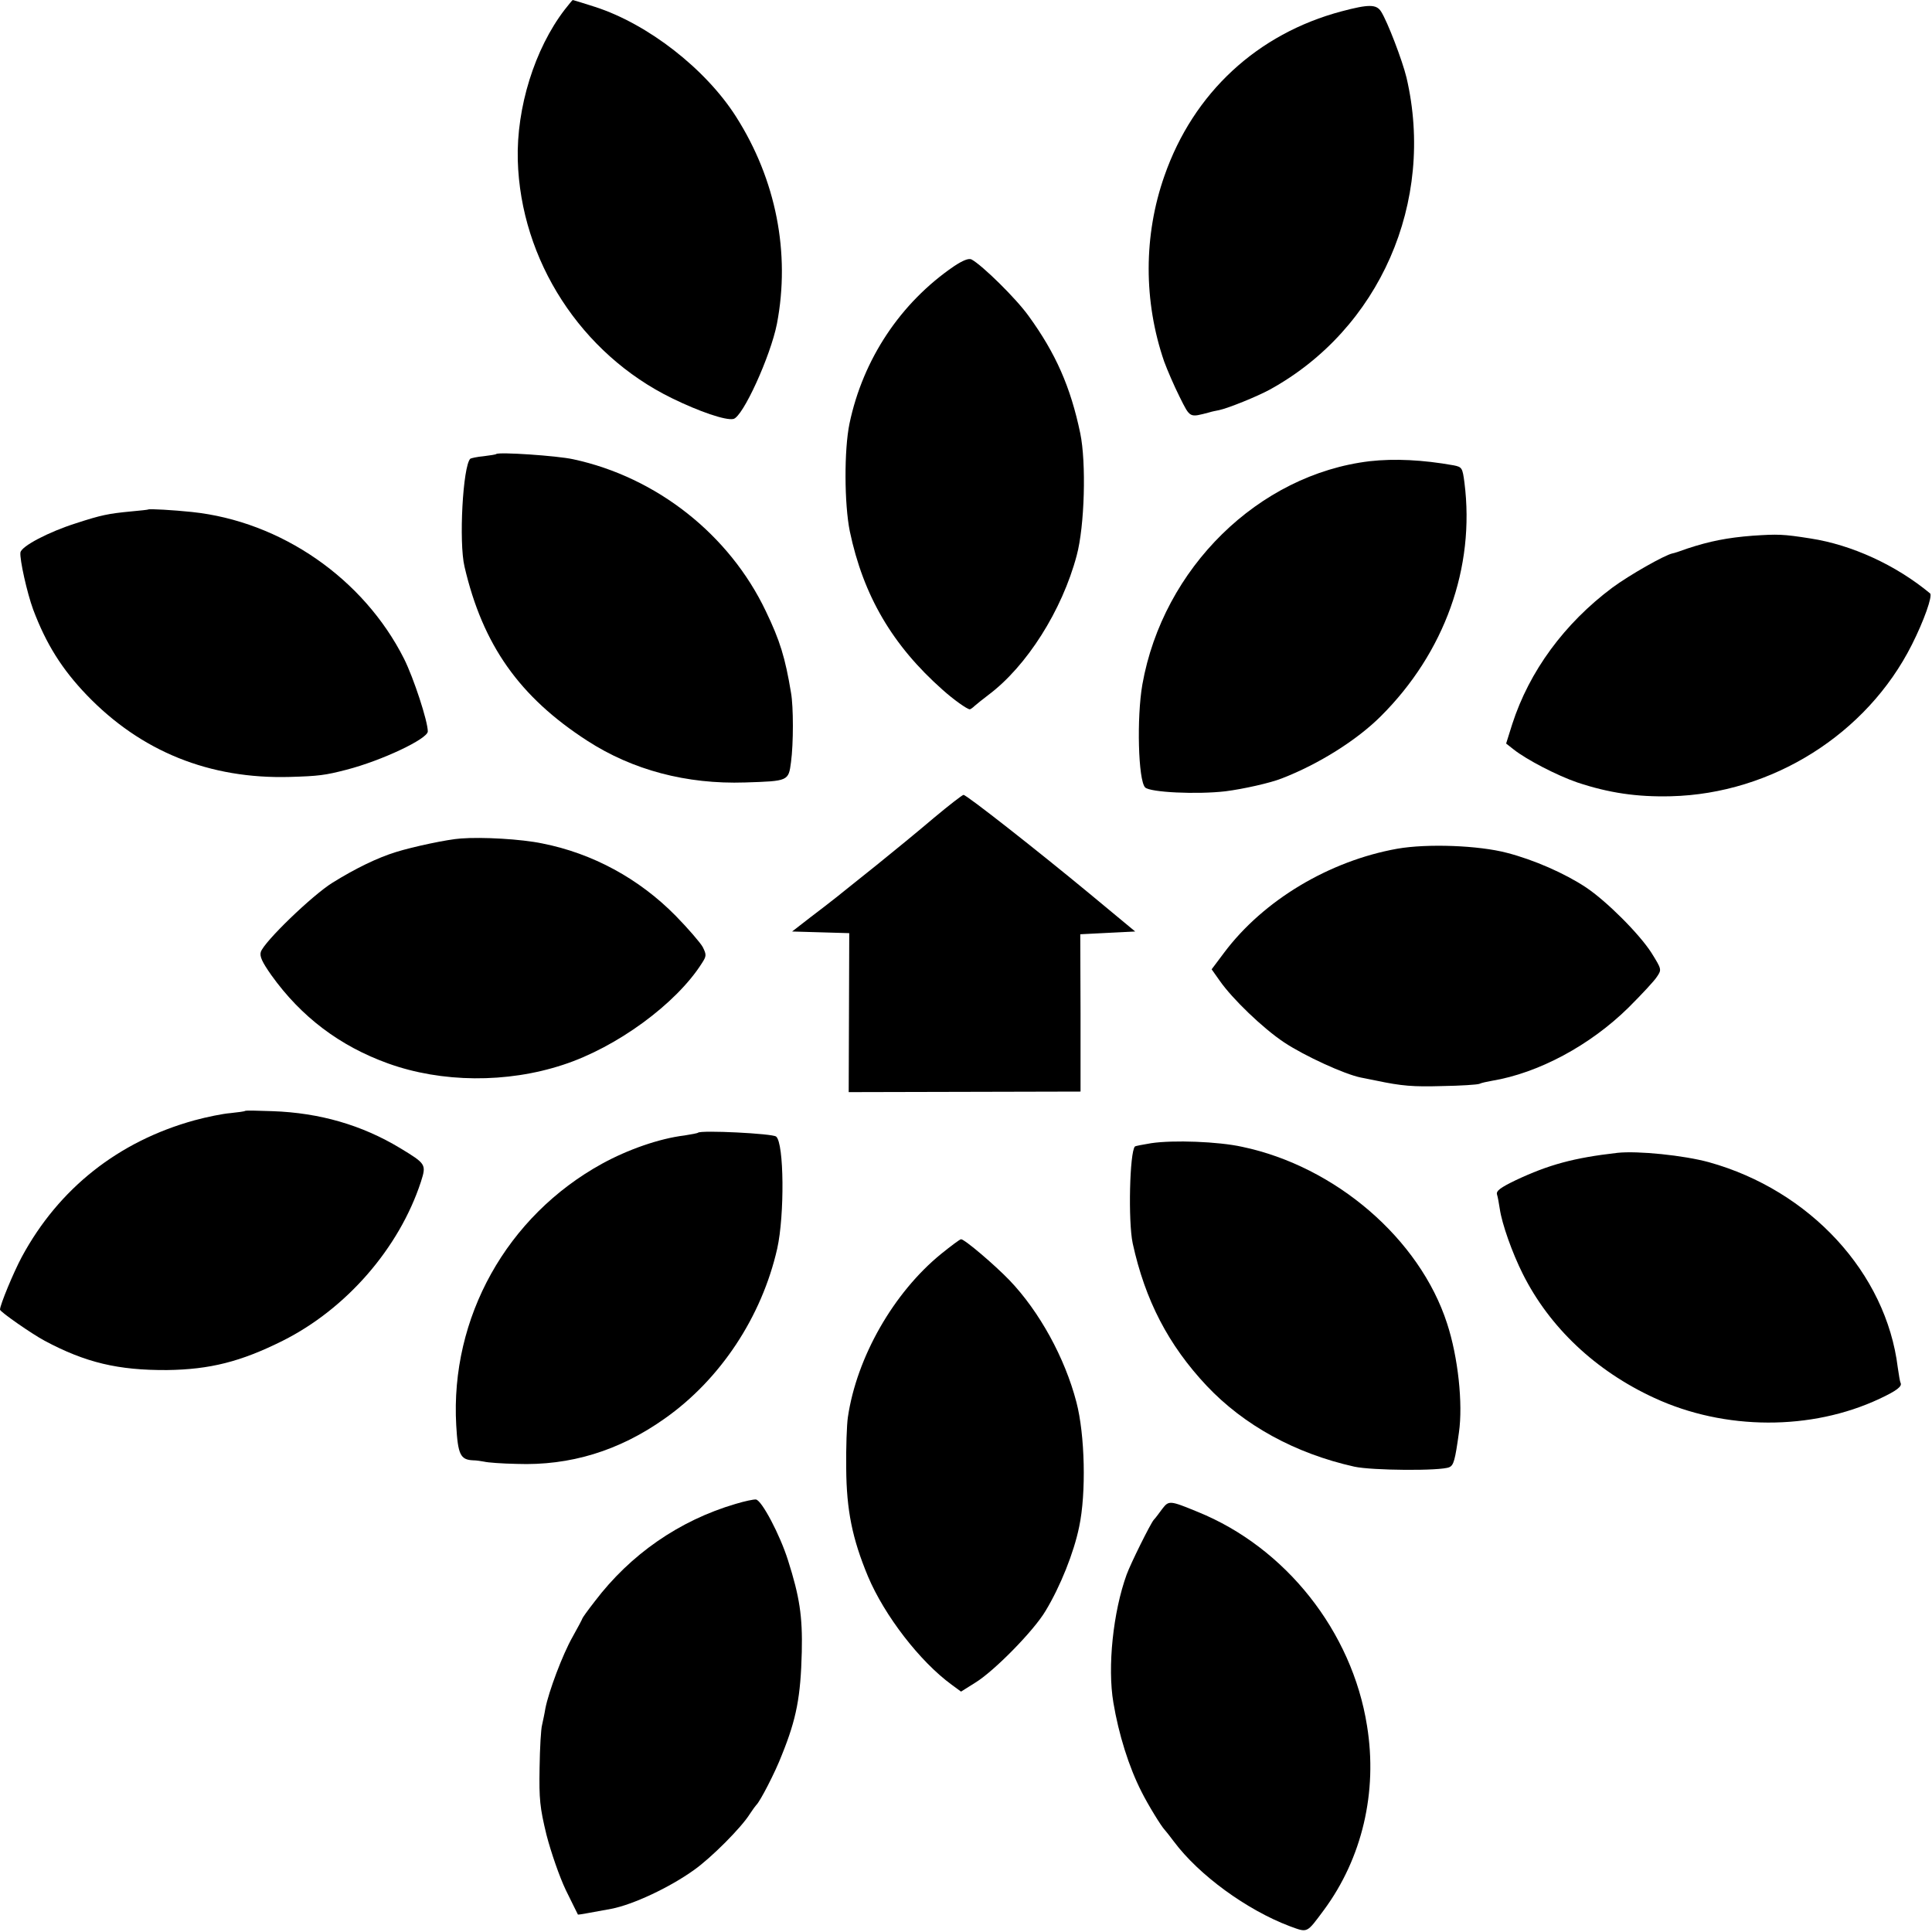
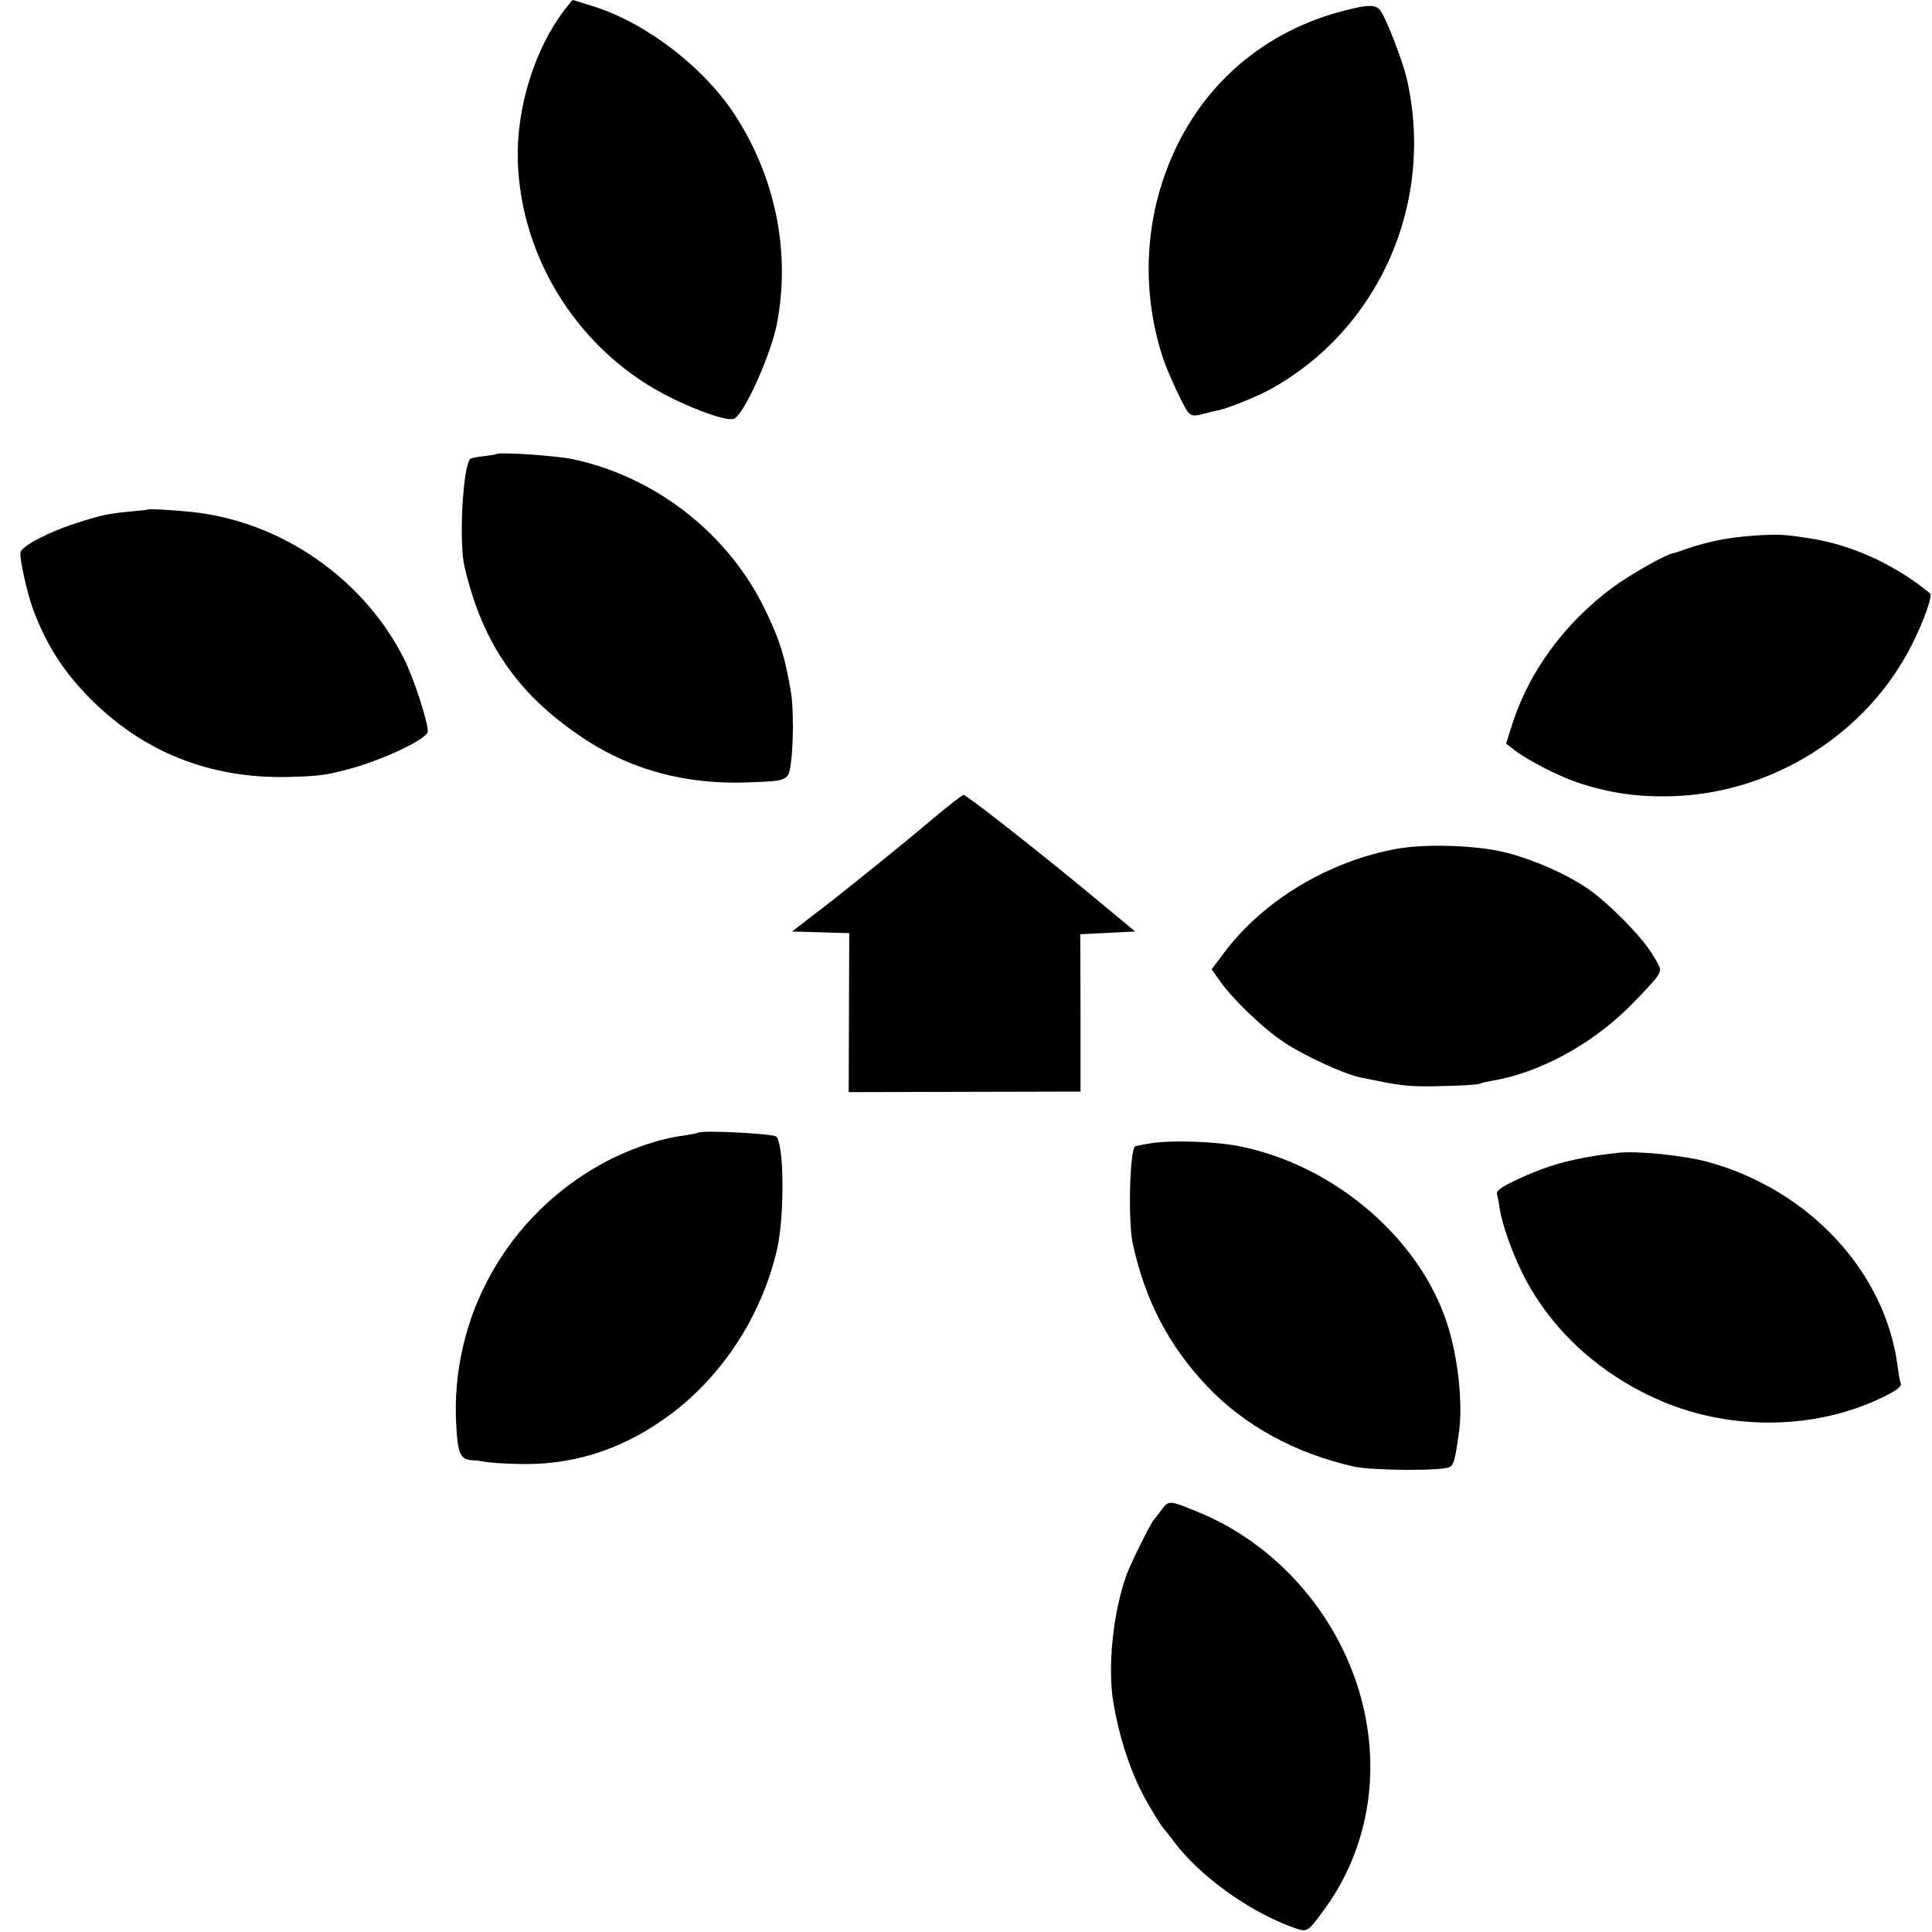
<svg xmlns="http://www.w3.org/2000/svg" version="1.0" width="700pt" height="700pt" viewBox="0 0 700 700" preserveAspectRatio="xMidYMid meet">
  <g transform="translate(0,700) scale(0.1,-0.1)" fill="#000000" stroke="none">
    <path d="M2046 6965 c-109 -142 -175 -355 -170 -545 10 -363 229 -702 559 -863 98 -48 194 -81 222 -75 34 6 135 228 158 345 49 256 -3 522 -148 750 -110 173 -319 336 -511 398 -43 14 -80 25 -81 25 -1 0 -14 -16 -29 -35z" />
    <path d="M4861 6959 c-305 -81 -537 -295 -642 -596 -76 -216 -76 -455 -1 -673 11 -30 36 -88 56 -128 39 -78 35 -75 108 -56 9 3 25 6 35 8 33 7 137 49 183 74 399 219 601 681 496 1131 -15 62 -69 203 -92 239 -17 27 -45 27 -143 1z" />
-     <path d="M3456 6035 c-193 -132 -329 -336 -378 -569 -20 -96 -19 -292 1 -391 49 -233 154 -413 337 -575 38 -34 88 -70 98 -70 2 0 11 6 18 13 7 6 29 24 49 39 139 104 267 306 320 505 29 107 35 337 13 443 -35 168 -89 290 -187 425 -45 63 -168 184 -207 205 -10 5 -31 -3 -64 -25z" />
+     <path d="M3456 6035 z" />
    <path d="M1798 5355 c-2 -2 -22 -5 -46 -8 -23 -2 -45 -7 -48 -9 -27 -27 -42 -303 -21 -391 66 -284 199 -472 445 -631 164 -106 359 -158 572 -151 157 5 157 5 166 74 9 66 9 201 0 251 -21 127 -40 189 -91 295 -132 278 -396 486 -698 551 -59 13 -270 27 -279 19z" />
-     <path d="M4963 5329 c-403 -48 -749 -387 -824 -809 -21 -121 -15 -347 10 -373 18 -18 187 -26 291 -14 63 8 163 30 205 47 132 51 271 138 358 225 231 230 342 539 303 846 -7 54 -9 57 -39 63 -112 20 -214 25 -304 15z" />
    <path d="M537 5154 c-1 -1 -29 -4 -62 -7 -83 -8 -108 -13 -200 -43 -98 -31 -198 -83 -201 -106 -3 -25 24 -146 46 -206 47 -125 104 -216 194 -310 197 -205 445 -305 736 -297 104 3 128 6 205 26 128 33 295 112 295 139 0 37 -51 193 -86 263 -146 290 -445 498 -769 532 -66 7 -154 12 -158 9z" />
    <path d="M6350 5059 c-91 -7 -156 -20 -235 -46 -27 -10 -52 -18 -55 -18 -29 -6 -157 -79 -218 -124 -174 -130 -301 -303 -363 -495 l-22 -70 28 -22 c47 -37 157 -94 230 -119 114 -38 216 -53 339 -50 366 9 710 225 873 549 44 87 76 178 66 186 -124 103 -284 176 -433 199 -101 16 -119 16 -210 10z" />
    <path d="M3384 4037 c-54 -46 -149 -124 -210 -173 -147 -118 -158 -127 -237 -187 l-67 -52 104 -3 103 -3 -1 -288 -1 -288 420 1 420 1 0 285 -1 285 99 5 100 5 -164 136 c-191 158 -447 359 -458 359 -4 0 -52 -37 -107 -83z" />
-     <path d="M1670 3962 c-48 -3 -174 -30 -235 -49 -68 -21 -146 -59 -230 -111 -74 -46 -248 -214 -260 -251 -5 -16 5 -37 38 -84 108 -151 248 -257 423 -320 194 -70 431 -72 634 -5 194 63 410 221 503 368 17 26 17 31 3 59 -9 16 -53 67 -98 113 -133 135 -301 226 -483 262 -76 16 -219 24 -295 18z" />
    <path d="M5063 3925 c-246 -44 -485 -186 -628 -377 l-45 -60 29 -41 c45 -65 157 -173 234 -224 74 -49 218 -115 277 -127 19 -4 44 -9 55 -11 95 -20 135 -23 240 -20 66 1 127 5 135 8 8 4 29 8 45 11 169 28 356 128 496 266 47 47 94 97 103 112 17 25 16 27 -20 85 -44 69 -163 188 -238 238 -77 51 -189 100 -286 125 -102 27 -288 34 -397 15z" />
-     <path d="M888 2975 c-2 -2 -25 -5 -53 -8 -27 -2 -86 -14 -130 -26 -276 -76 -492 -247 -626 -495 -30 -56 -79 -174 -79 -191 0 -8 117 -89 162 -113 148 -79 266 -107 443 -106 155 2 267 30 419 106 230 115 422 335 501 576 20 63 19 65 -75 122 -139 84 -292 128 -462 134 -53 2 -98 3 -100 1z" />
    <path d="M2529 2896 c-2 -2 -24 -6 -49 -10 -91 -11 -205 -51 -298 -102 -346 -190 -551 -558 -529 -948 6 -106 15 -125 61 -127 12 0 30 -3 41 -5 11 -3 64 -7 117 -8 193 -7 371 47 536 164 202 142 352 369 408 616 27 121 25 383 -4 406 -12 11 -272 24 -283 14z" />
    <path d="M4171 2858 c-30 -5 -57 -10 -59 -12 -19 -20 -25 -271 -8 -351 45 -206 129 -368 268 -516 135 -143 320 -245 535 -293 64 -14 313 -16 344 -2 16 7 21 25 35 126 15 104 -3 273 -43 395 -99 306 -404 569 -743 640 -86 19 -249 25 -329 13z" />
    <path d="M5860 2823 c-158 -18 -249 -43 -368 -99 -56 -27 -72 -39 -68 -52 3 -9 7 -33 10 -52 8 -55 45 -159 83 -235 97 -194 264 -352 477 -450 255 -118 569 -119 816 -3 62 29 83 45 76 58 -2 3 -6 28 -10 55 -42 343 -318 642 -684 744 -91 25 -258 42 -332 34z" />
-     <path d="M3410 2457 c-172 -140 -306 -374 -338 -592 -4 -27 -7 -111 -6 -185 1 -152 22 -255 79 -392 60 -142 188 -308 303 -392 l34 -25 51 32 c69 42 213 189 255 260 54 89 103 212 122 305 26 122 21 334 -10 452 -42 161 -134 328 -242 441 -55 57 -163 149 -176 149 -4 0 -36 -24 -72 -53z" />
-     <path d="M2665 1551 c-204 -60 -381 -183 -510 -353 -25 -32 -45 -60 -45 -62 0 -2 -16 -32 -35 -66 -37 -65 -87 -199 -99 -260 -3 -19 -9 -46 -12 -60 -4 -14 -8 -83 -9 -155 -2 -114 1 -144 25 -243 16 -62 47 -152 70 -200 24 -48 43 -88 44 -89 1 -1 40 6 121 21 78 15 211 77 300 141 62 44 171 153 202 203 10 15 20 29 23 32 13 11 69 119 93 182 53 131 68 211 72 373 3 129 -8 200 -50 332 -29 92 -95 217 -116 220 -8 1 -41 -6 -74 -16z" />
    <path d="M4211 1533 c-11 -15 -25 -34 -31 -40 -13 -16 -83 -157 -98 -198 -49 -135 -70 -335 -48 -464 19 -114 56 -233 102 -323 24 -48 72 -126 84 -138 3 -3 18 -22 33 -42 91 -122 264 -248 420 -307 66 -24 60 -27 124 59 138 187 195 427 156 667 -54 342 -295 646 -613 775 -102 42 -105 42 -129 11z" />
  </g>
</svg>